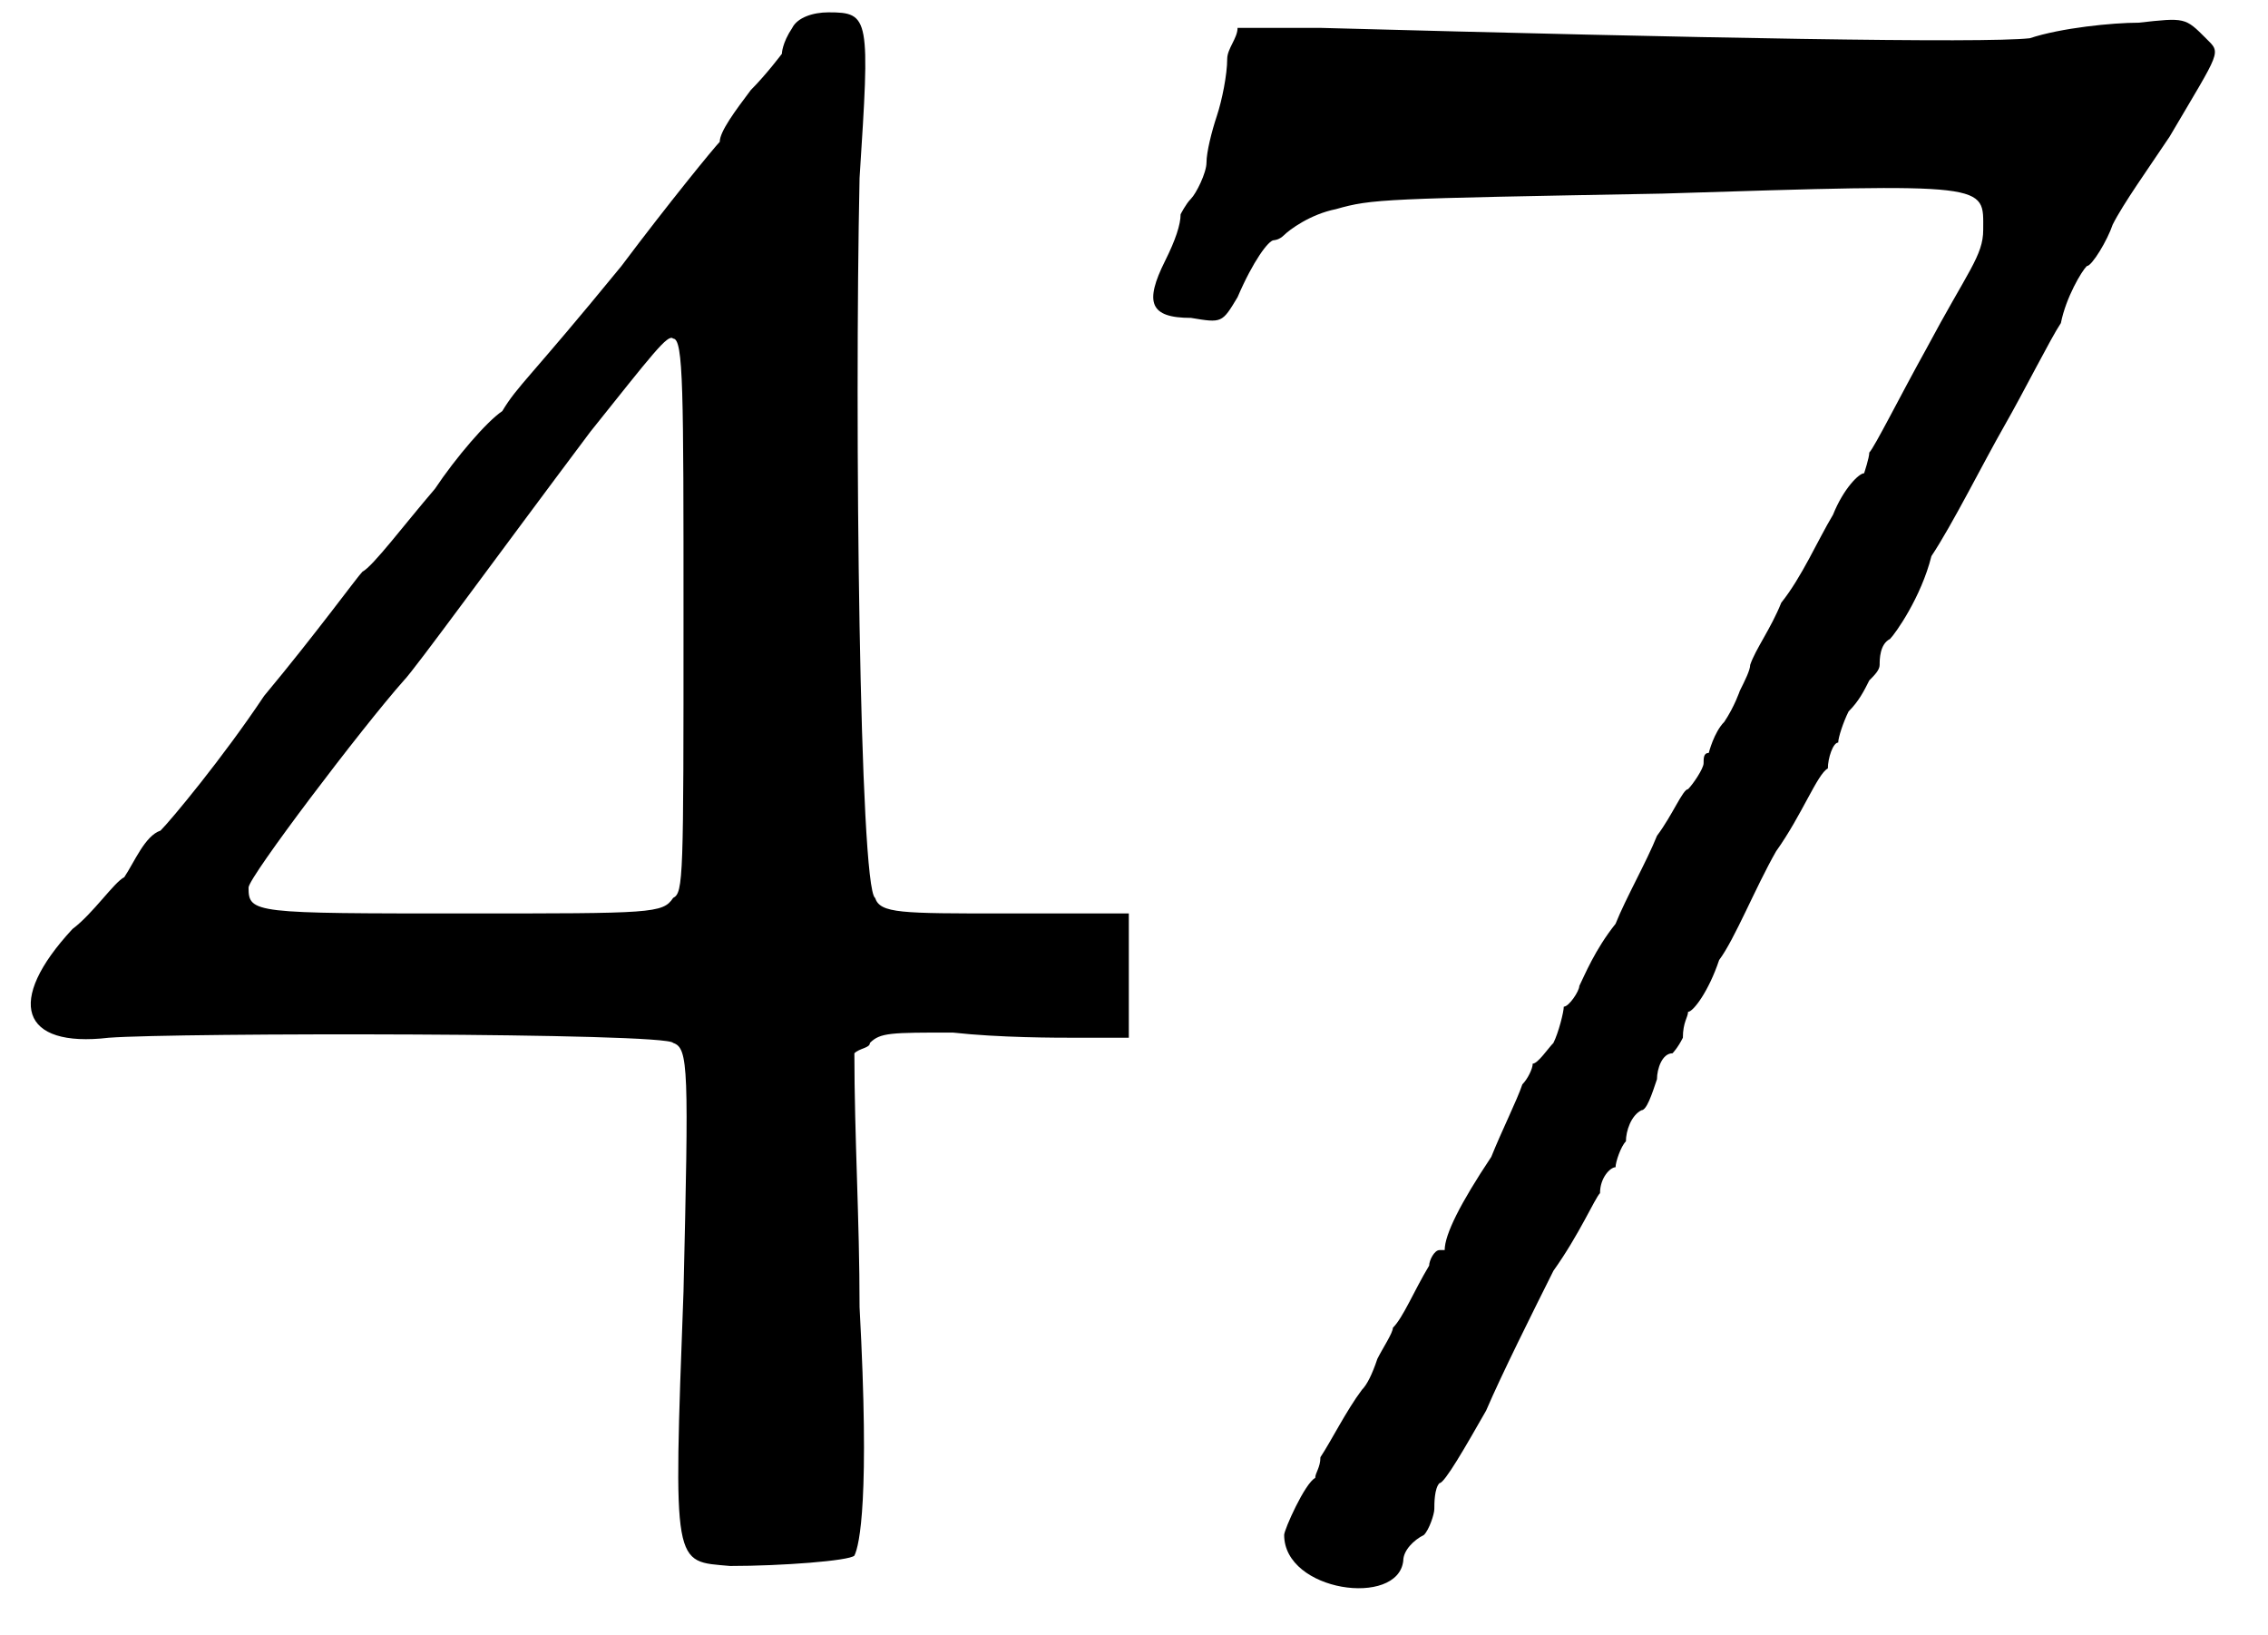
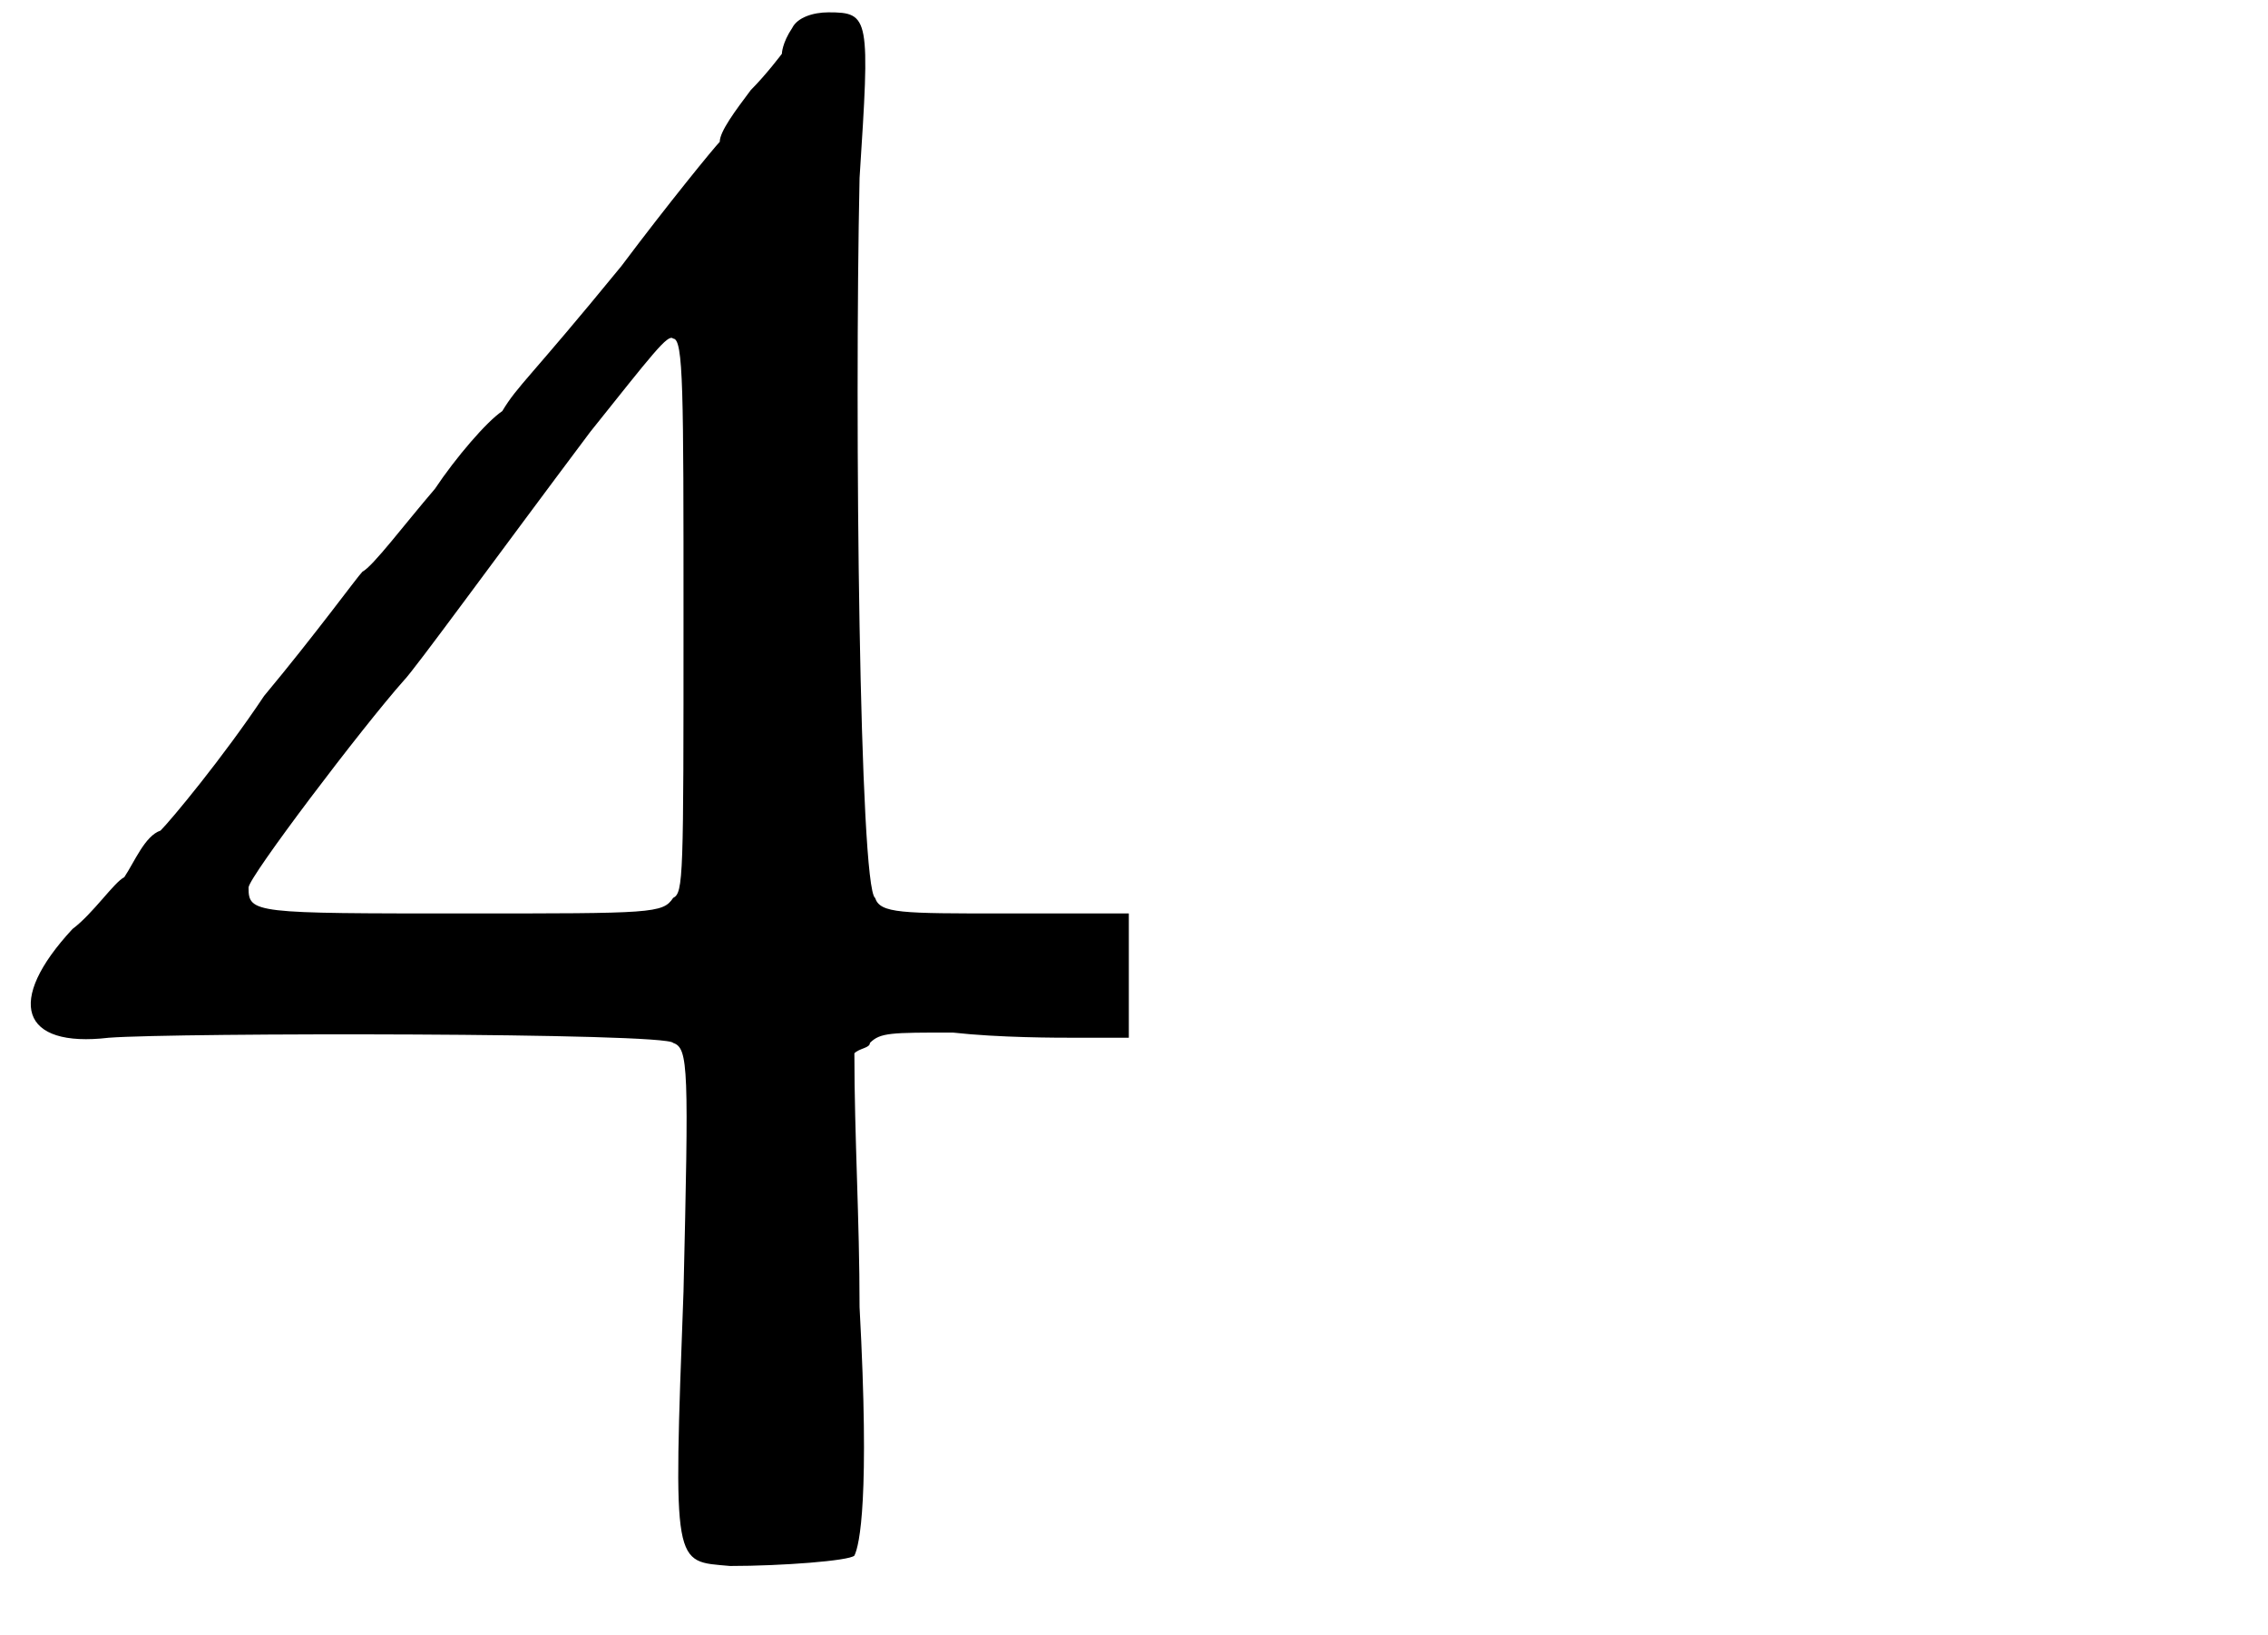
<svg xmlns="http://www.w3.org/2000/svg" xmlns:xlink="http://www.w3.org/1999/xlink" width="43px" height="31px" viewBox="0 0 438 313" version="1.1">
  <defs>
    <path id="gl5891" d="M 153 4 C 151 7 151 9 151 9 C 151 9 148 13 145 16 C 142 20 139 24 139 26 C 138 27 129 38 120 50 C 102 72 100 73 97 78 C 94 80 88 87 84 93 C 78 100 72 108 70 109 C 69 110 61 121 51 133 C 43 145 33 157 31 159 C 28 160 26 165 24 168 C 22 169 18 175 14 178 C 1 192 4 201 21 199 C 34 198 129 198 130 200 C 133 201 133 205 132 248 C 130 302 130 300 141 301 C 151 301 164 300 165 299 C 166 297 168 288 166 251 C 166 234 165 218 165 202 C 166 201 168 201 168 200 C 170 198 172 198 184 198 C 193 199 204 199 208 199 C 212 199 214 199 218 199 C 218 195 218 190 218 187 C 218 183 218 178 218 175 C 210 175 202 175 194 175 C 174 175 170 175 169 172 C 166 170 165 80 166 33 C 168 2 168 1 160 1 C 157 1 154 2 153 4 M 132 118 C 132 168 132 171 130 172 C 128 175 126 175 90 175 C 49 175 48 175 48 170 C 48 168 70 139 78 130 C 80 128 96 106 114 82 C 126 67 129 63 130 64 C 132 64 132 74 132 118 z" fill="black" />
-     <path id="gl6424" d="M 192 3 C 187 3 177 4 171 6 C 162 7 108 6 34 4 C 28 4 24 4 18 4 C 18 6 16 8 16 10 C 16 13 15 18 14 21 C 13 24 12 28 12 30 C 12 32 10 36 9 37 C 8 38 7 40 7 40 C 7 42 6 45 4 49 C 0 57 1 60 9 60 C 15 61 15 61 18 56 C 21 49 24 45 25 45 C 25 45 26 45 27 44 C 28 43 32 40 37 39 C 44 37 46 37 100 36 C 164 34 162 34 162 43 C 162 48 159 51 151 66 C 146 75 141 85 140 86 C 140 87 139 90 139 90 C 138 90 135 93 133 98 C 130 103 127 110 123 115 C 121 120 118 124 117 127 C 117 128 116 130 115 132 C 115 132 114 135 112 138 C 110 140 109 144 109 144 C 108 144 108 145 108 146 C 108 147 106 150 105 151 C 104 151 102 156 99 160 C 97 165 93 172 91 177 C 87 182 85 187 84 189 C 84 190 82 193 81 193 C 81 194 80 198 79 200 C 78 201 76 204 75 204 C 75 205 74 207 73 208 C 72 211 69 217 67 222 C 61 231 58 237 58 240 C 58 240 57 240 57 240 C 56 240 55 242 55 243 C 52 248 50 253 48 255 C 48 256 46 259 45 261 C 44 264 43 266 42 267 C 39 271 36 277 34 280 C 34 282 33 283 33 284 C 31 285 27 294 27 295 C 27 306 49 309 50 300 C 50 298 52 296 54 295 C 55 294 56 291 56 290 C 56 289 56 286 57 285 C 58 285 62 278 66 271 C 69 264 75 252 79 244 C 84 237 87 230 88 229 C 88 226 90 224 91 224 C 91 223 92 220 93 219 C 93 217 94 214 96 213 C 97 213 98 210 99 207 C 99 205 100 202 102 202 C 102 202 103 201 104 199 C 104 196 105 195 105 194 C 106 194 109 190 111 184 C 114 180 118 170 122 163 C 127 156 130 148 132 147 C 132 145 133 142 134 142 C 134 141 135 138 136 136 C 138 134 139 132 140 130 C 141 129 142 128 142 127 C 142 126 142 123 144 122 C 145 121 150 114 152 106 C 156 100 162 88 166 81 C 170 74 175 64 177 61 C 178 56 181 51 182 50 C 183 50 186 45 187 42 C 189 38 194 31 198 25 C 208 8 208 9 205 6 C 201 2 201 2 192 3 z" fill="black" />
  </defs>
  <use xlink:href="#gl5891" x="0" y="0" />
  <use xlink:href="#gl6424" x="221" y="0" />
</svg>